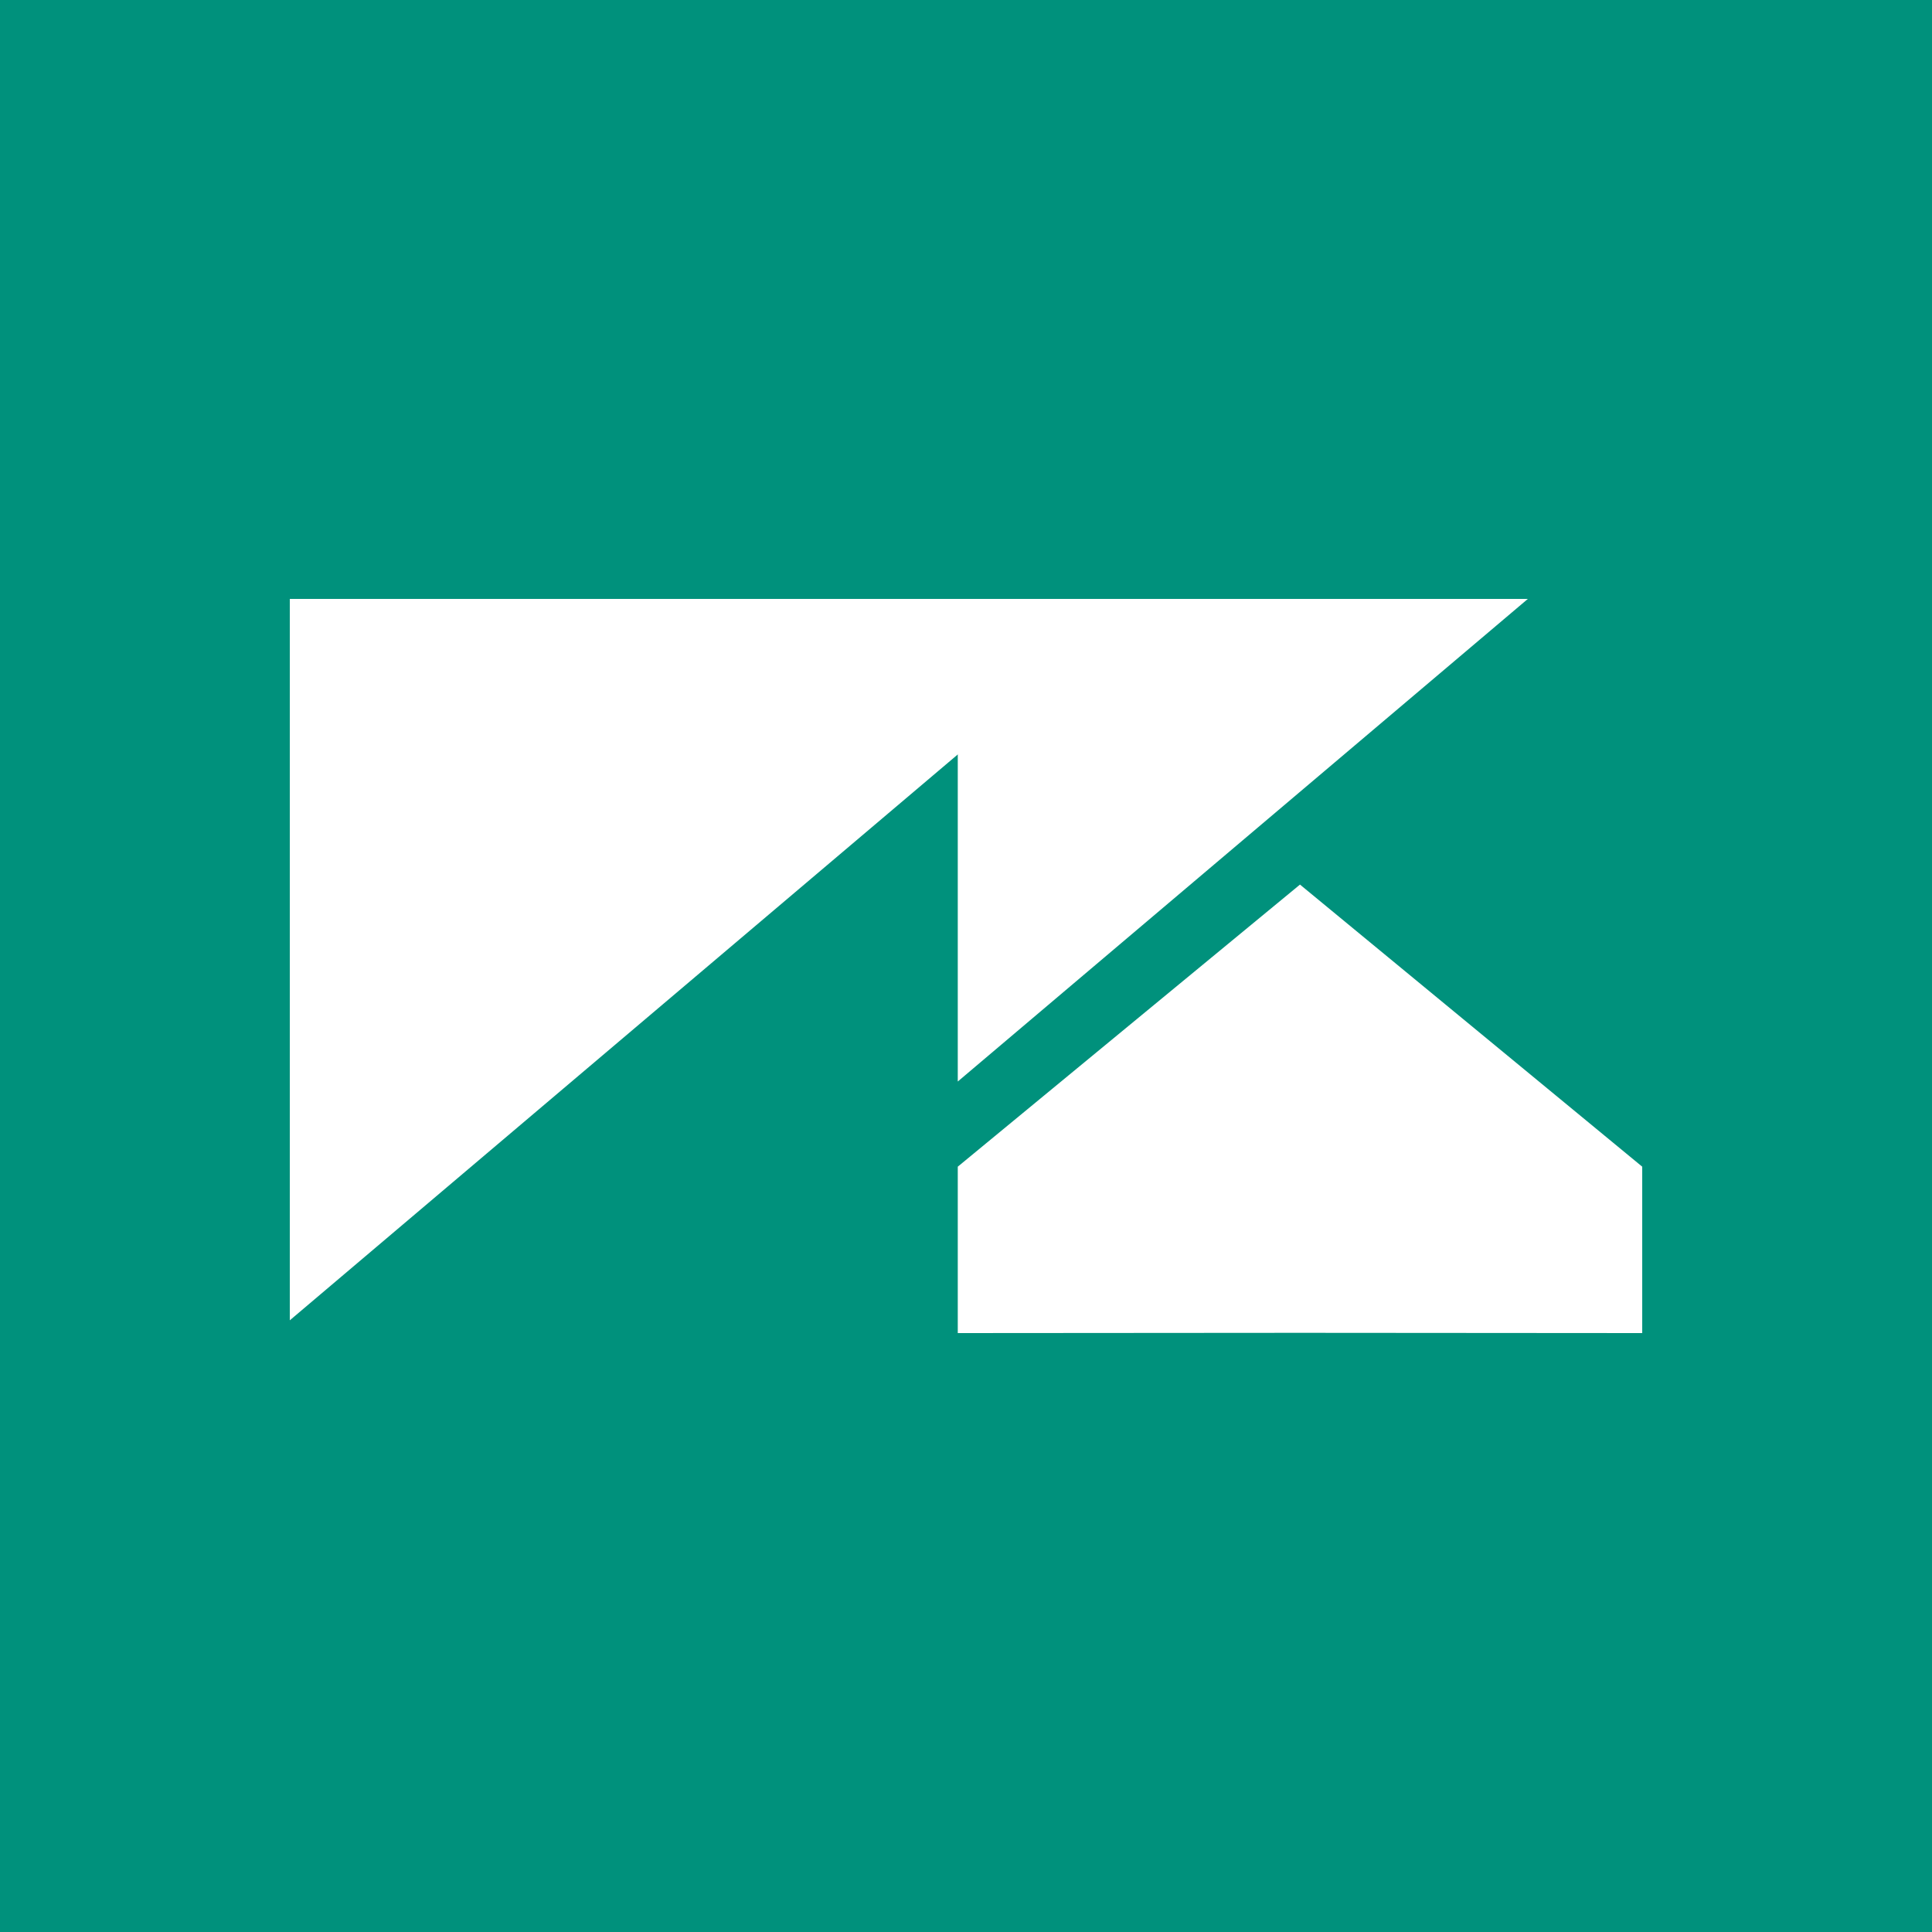
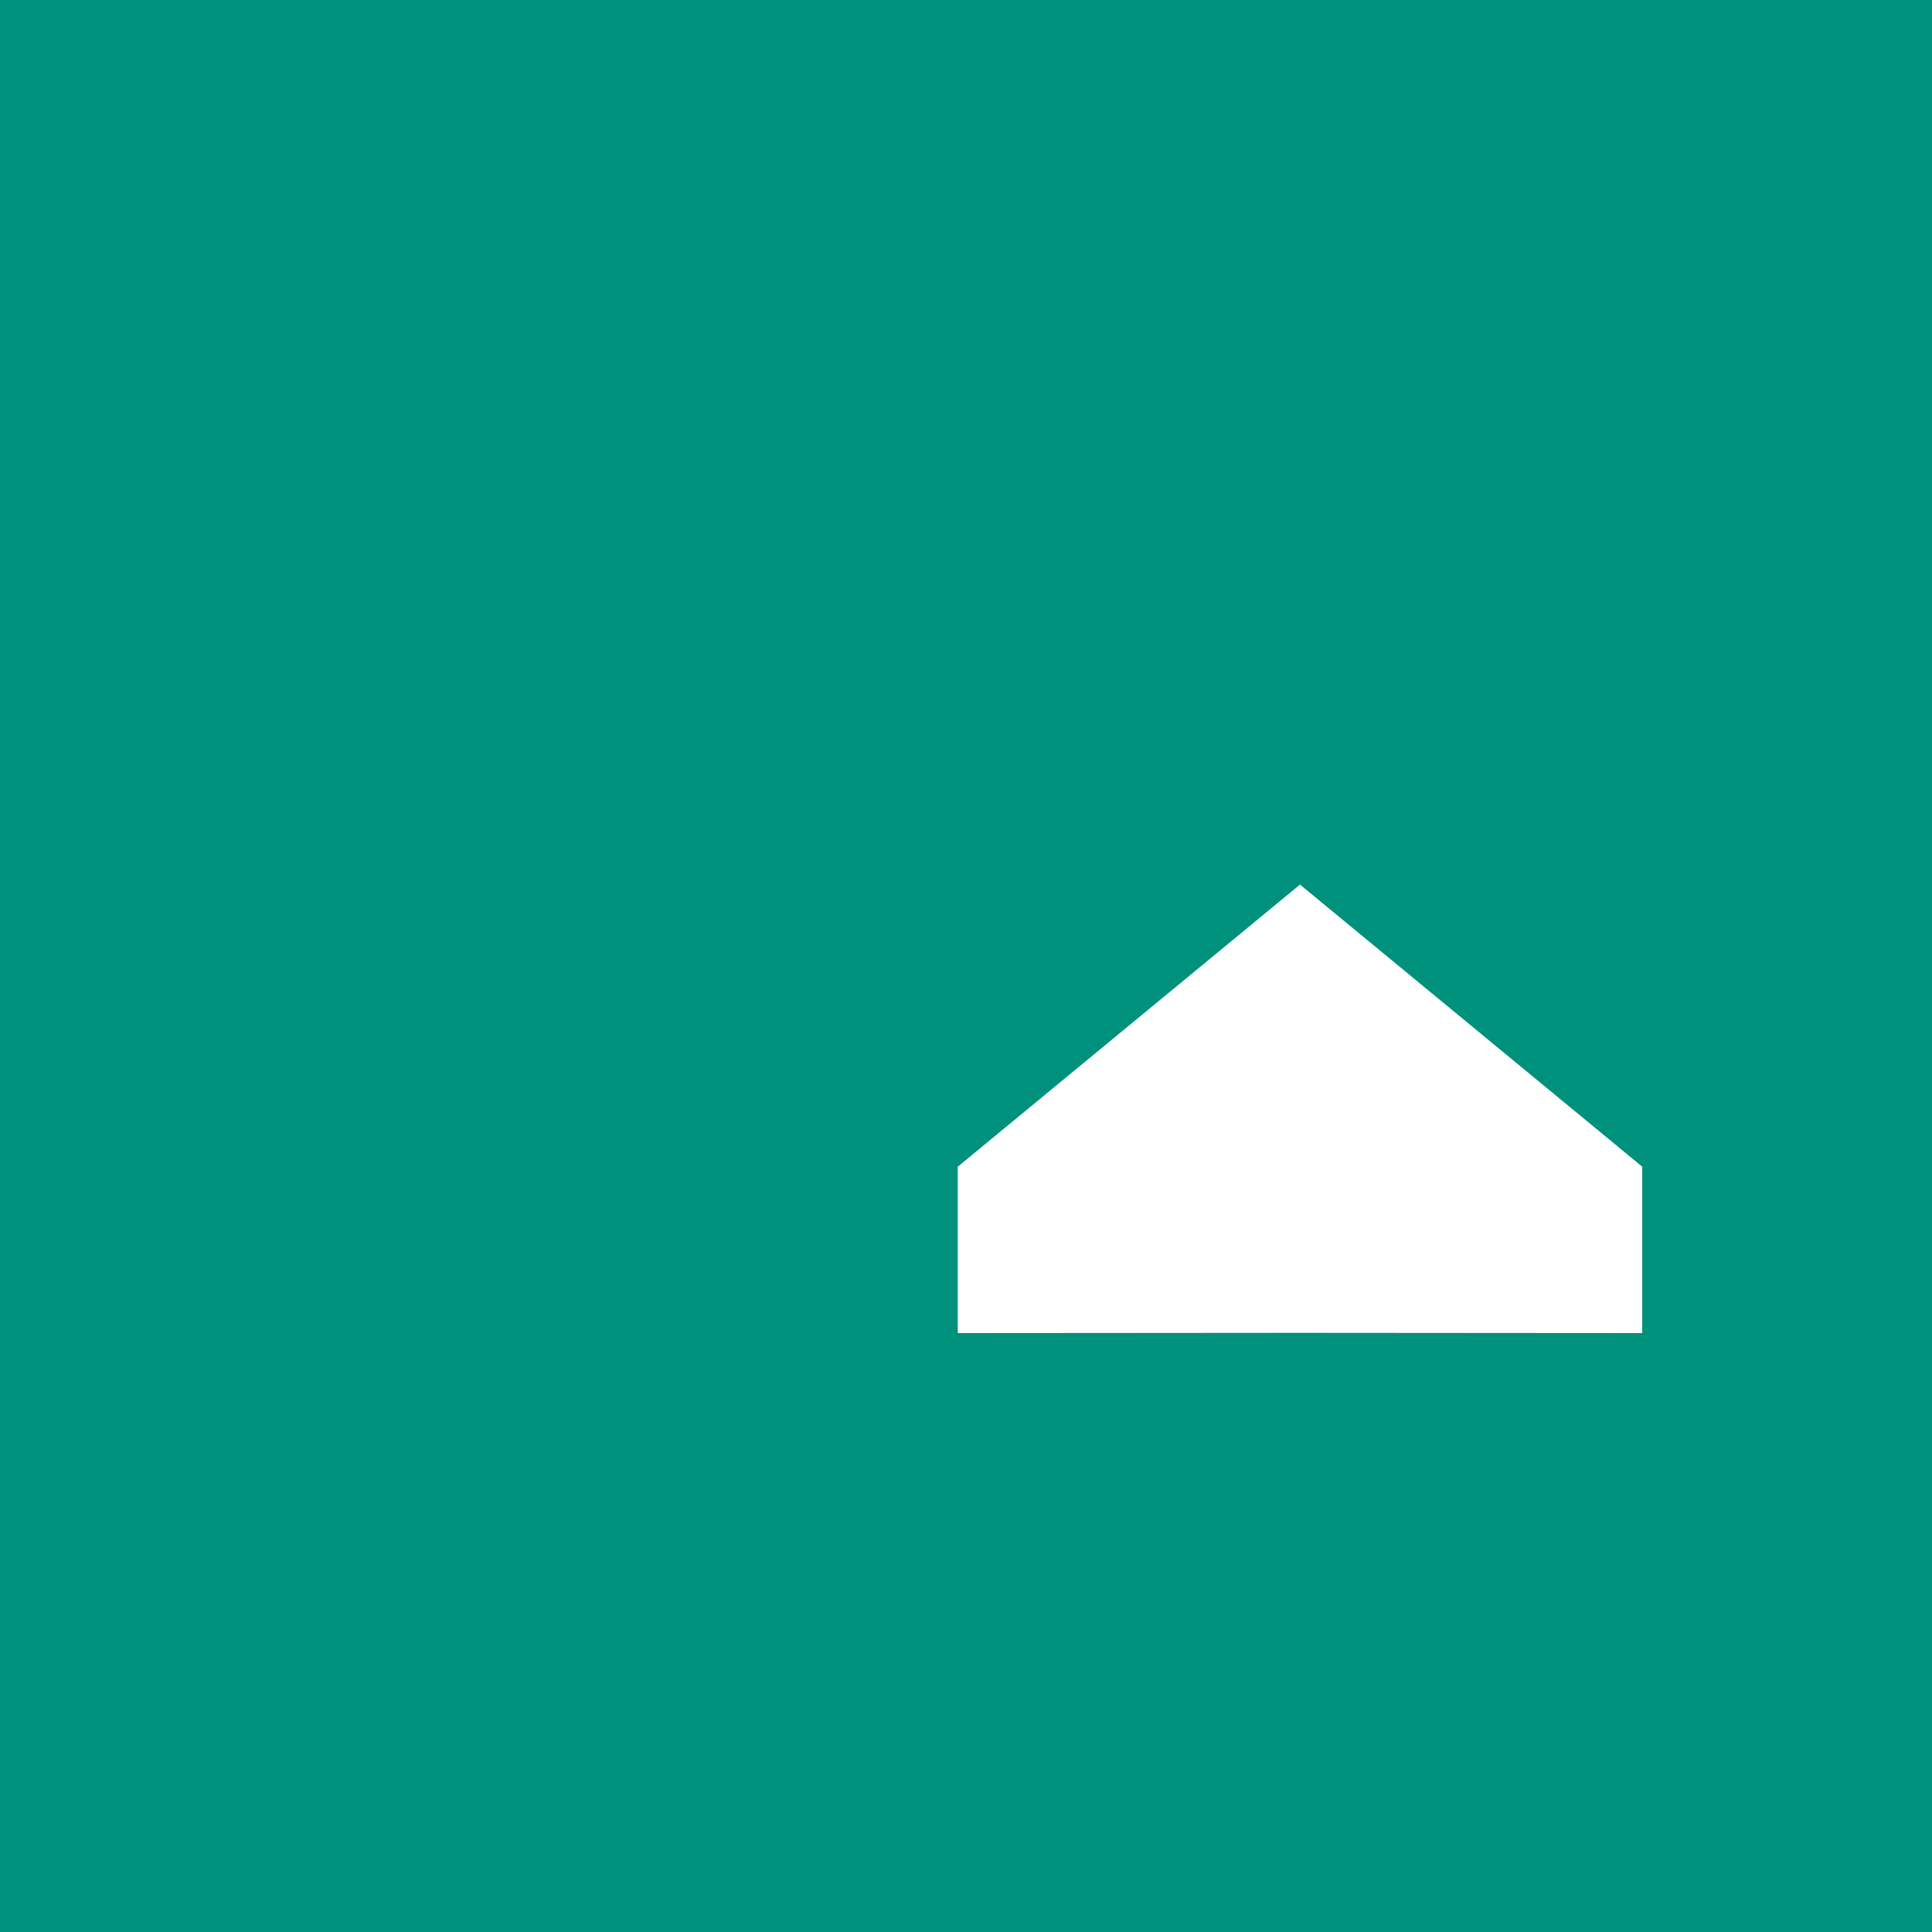
<svg xmlns="http://www.w3.org/2000/svg" width="100" height="100" viewBox="0 0 100 100" fill="none">
  <rect width="100" height="100" fill="#00917C" />
-   <path fill-rule="evenodd" clip-rule="evenodd" d="M49.574 31H79.081L49.574 55.979V31Z" fill="white" />
-   <path fill-rule="evenodd" clip-rule="evenodd" d="M15 31H59.077L15 68.339V31Z" fill="white" />
-   <path fill-rule="evenodd" clip-rule="evenodd" d="M49.574 31H59.077L49.574 39.051V31Z" fill="white" />
  <path fill-rule="evenodd" clip-rule="evenodd" d="M49.574 60.387L67.287 45.786L85.001 60.387V69L67.287 68.987L49.574 69V60.387Z" fill="white" />
</svg>